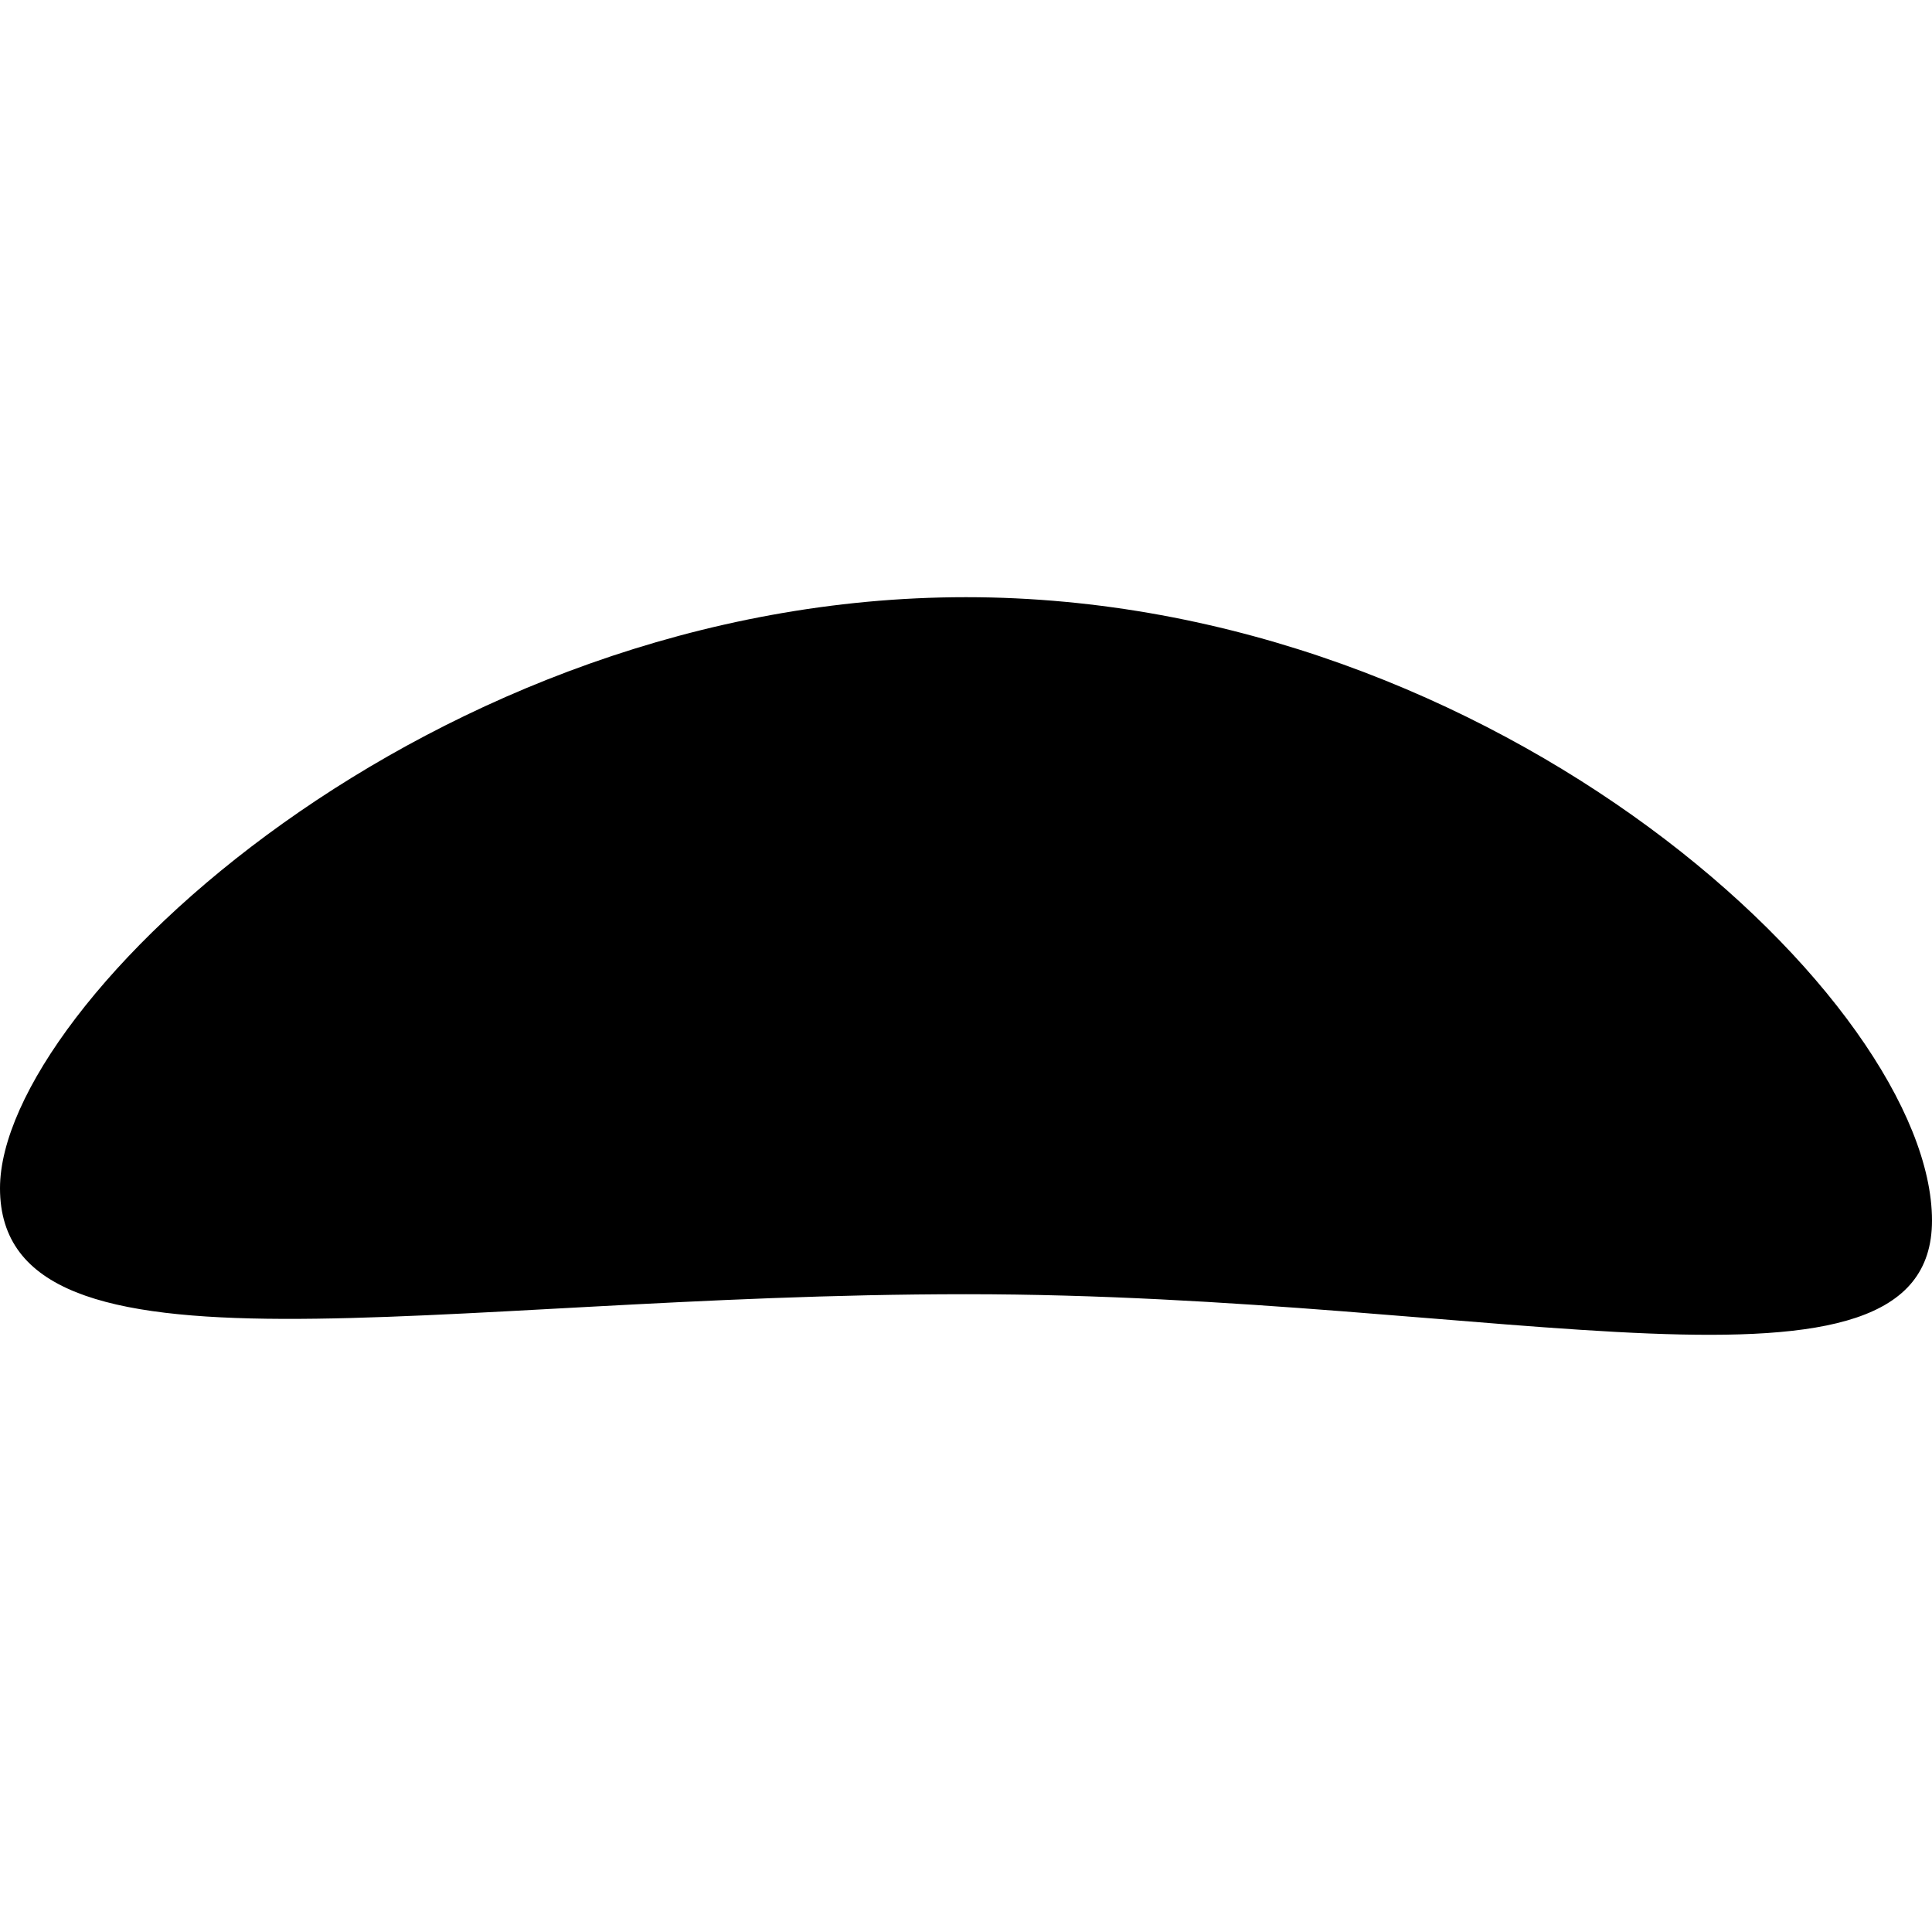
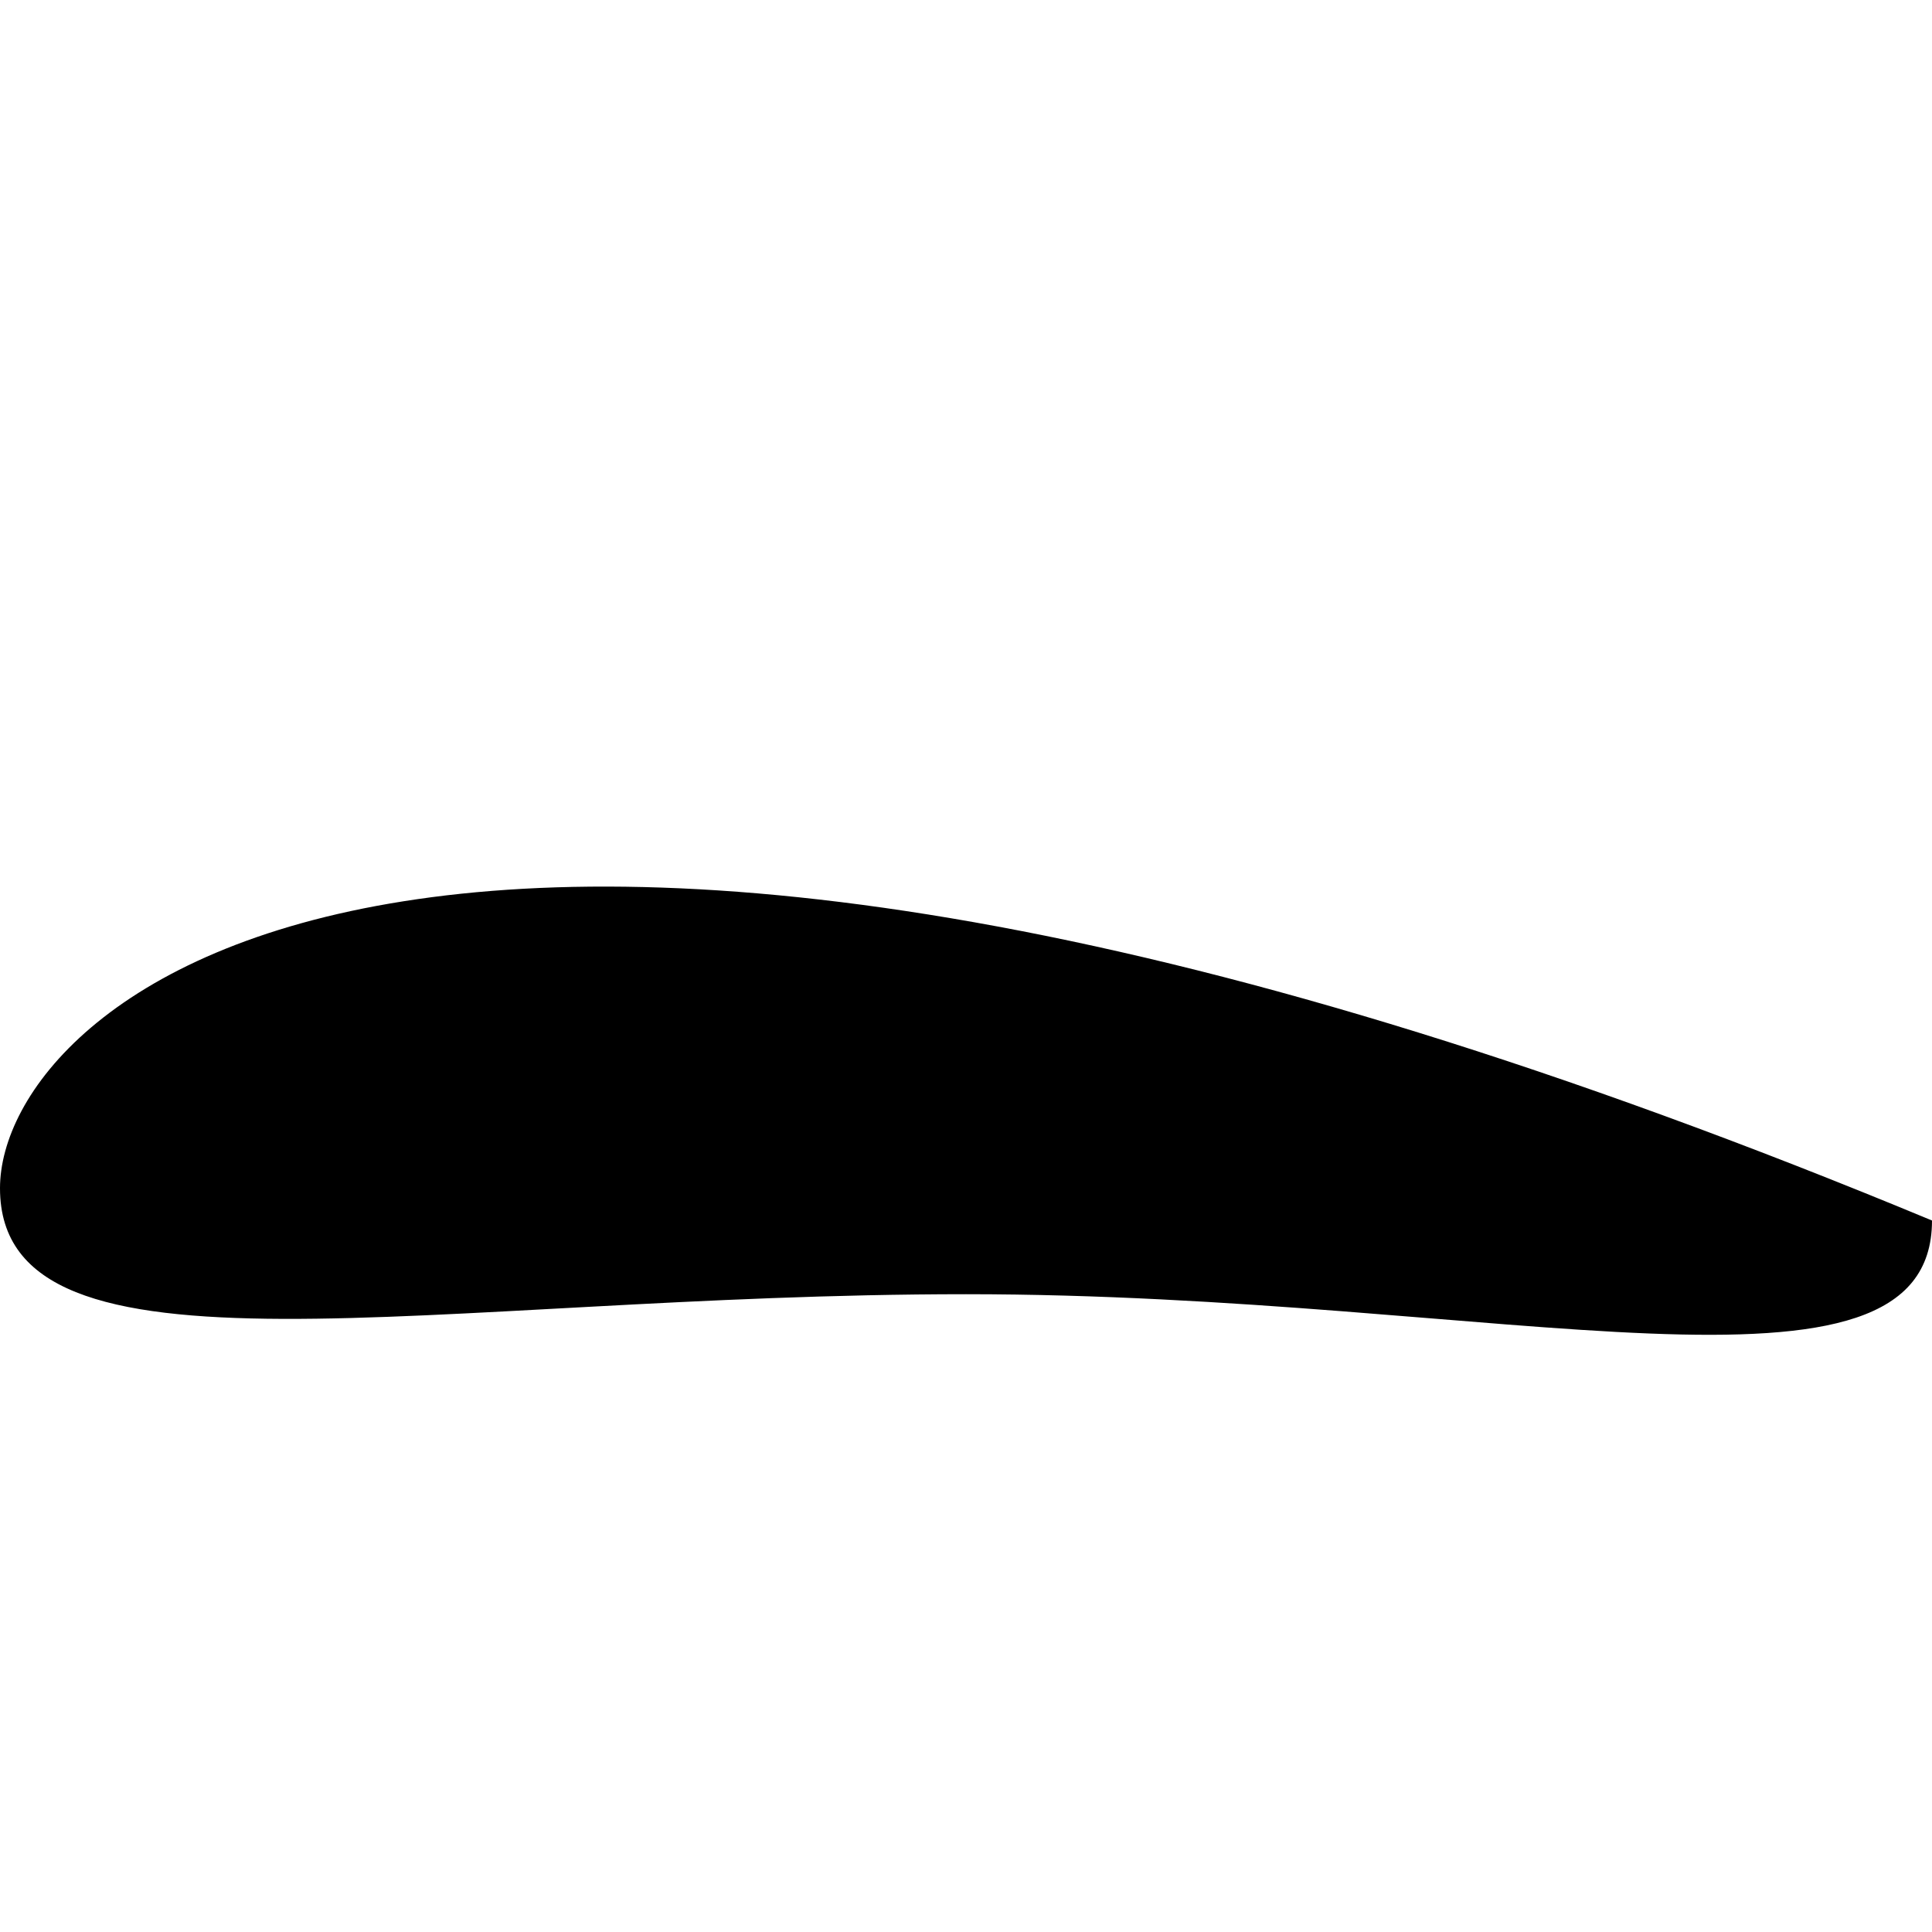
<svg xmlns="http://www.w3.org/2000/svg" fill="#000000" version="1.1" id="Capa_1" width="800px" height="800px" viewBox="0 0 59.33 59.33" xml:space="preserve">
  <g>
    <g>
-       <path d="M29.665,39.744c16.384,0,29.665,3.972,29.665-2.263c0-6.674-13.281-19.142-29.665-19.142C13.281,18.339,0,30.808,0,36.489    C0,42.849,13.281,39.744,29.665,39.744z" />
+       <path d="M29.665,39.744c16.384,0,29.665,3.972,29.665-2.263C13.281,18.339,0,30.808,0,36.489    C0,42.849,13.281,39.744,29.665,39.744z" />
    </g>
  </g>
</svg>